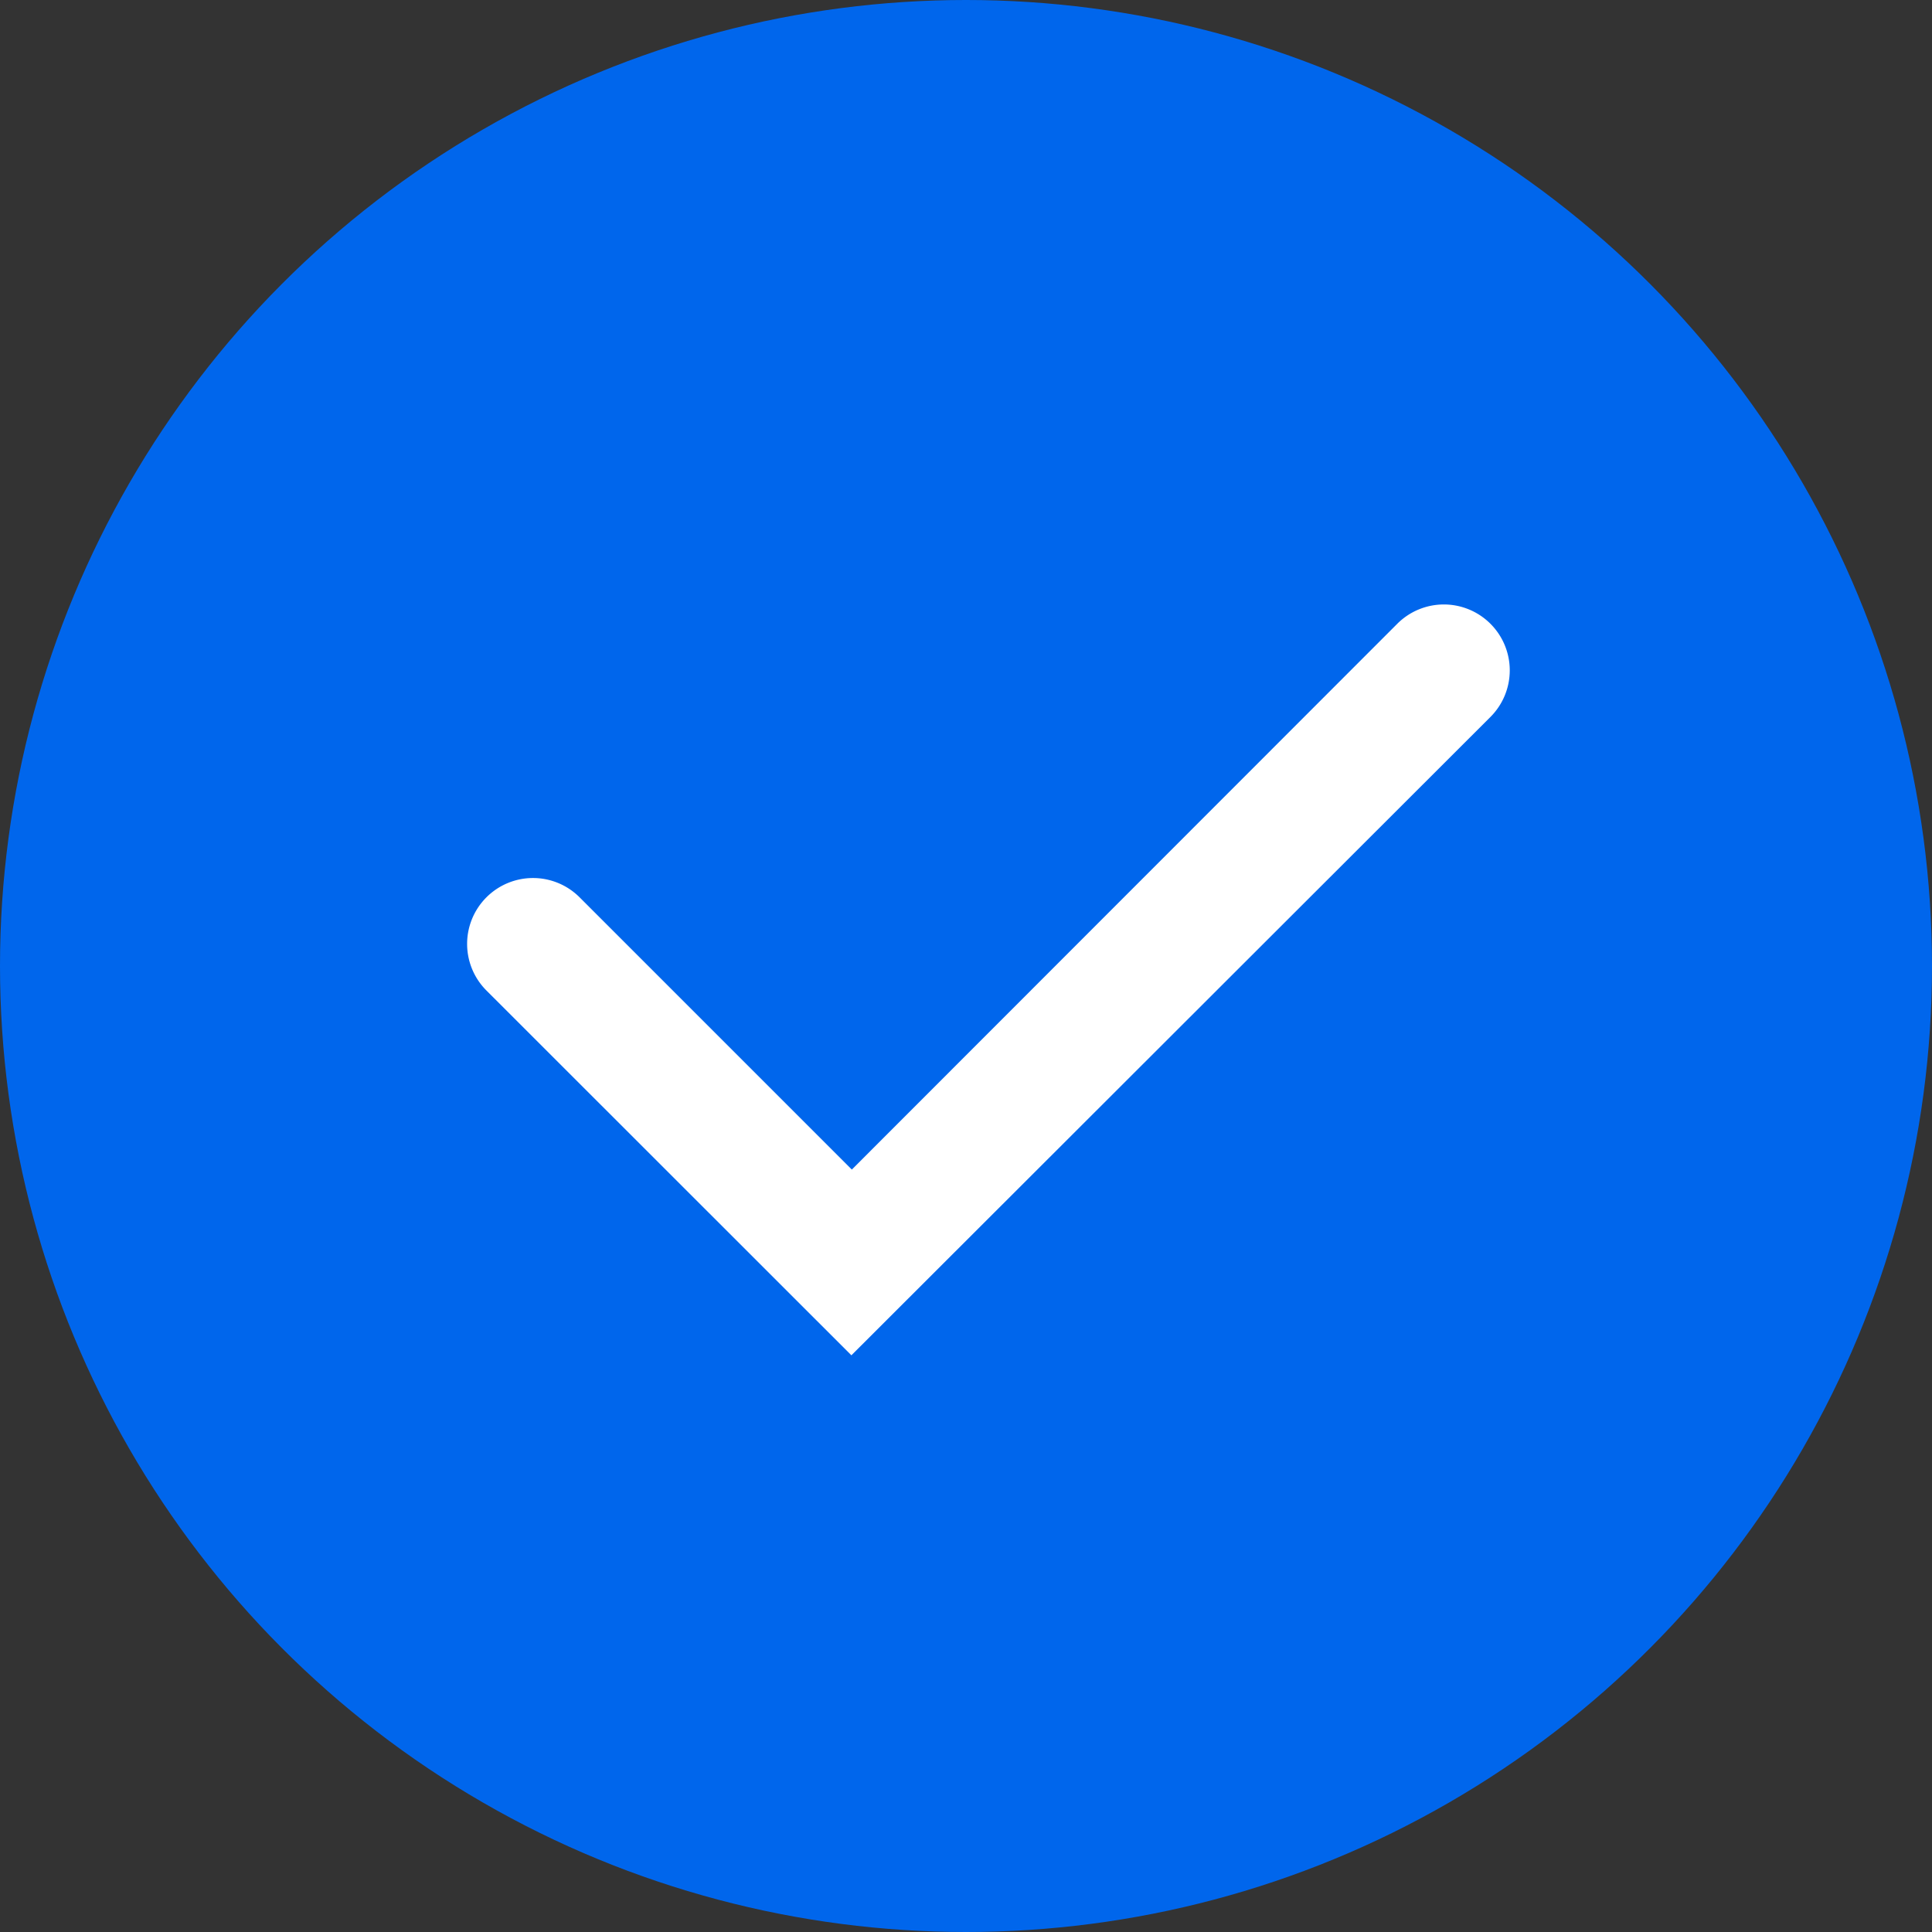
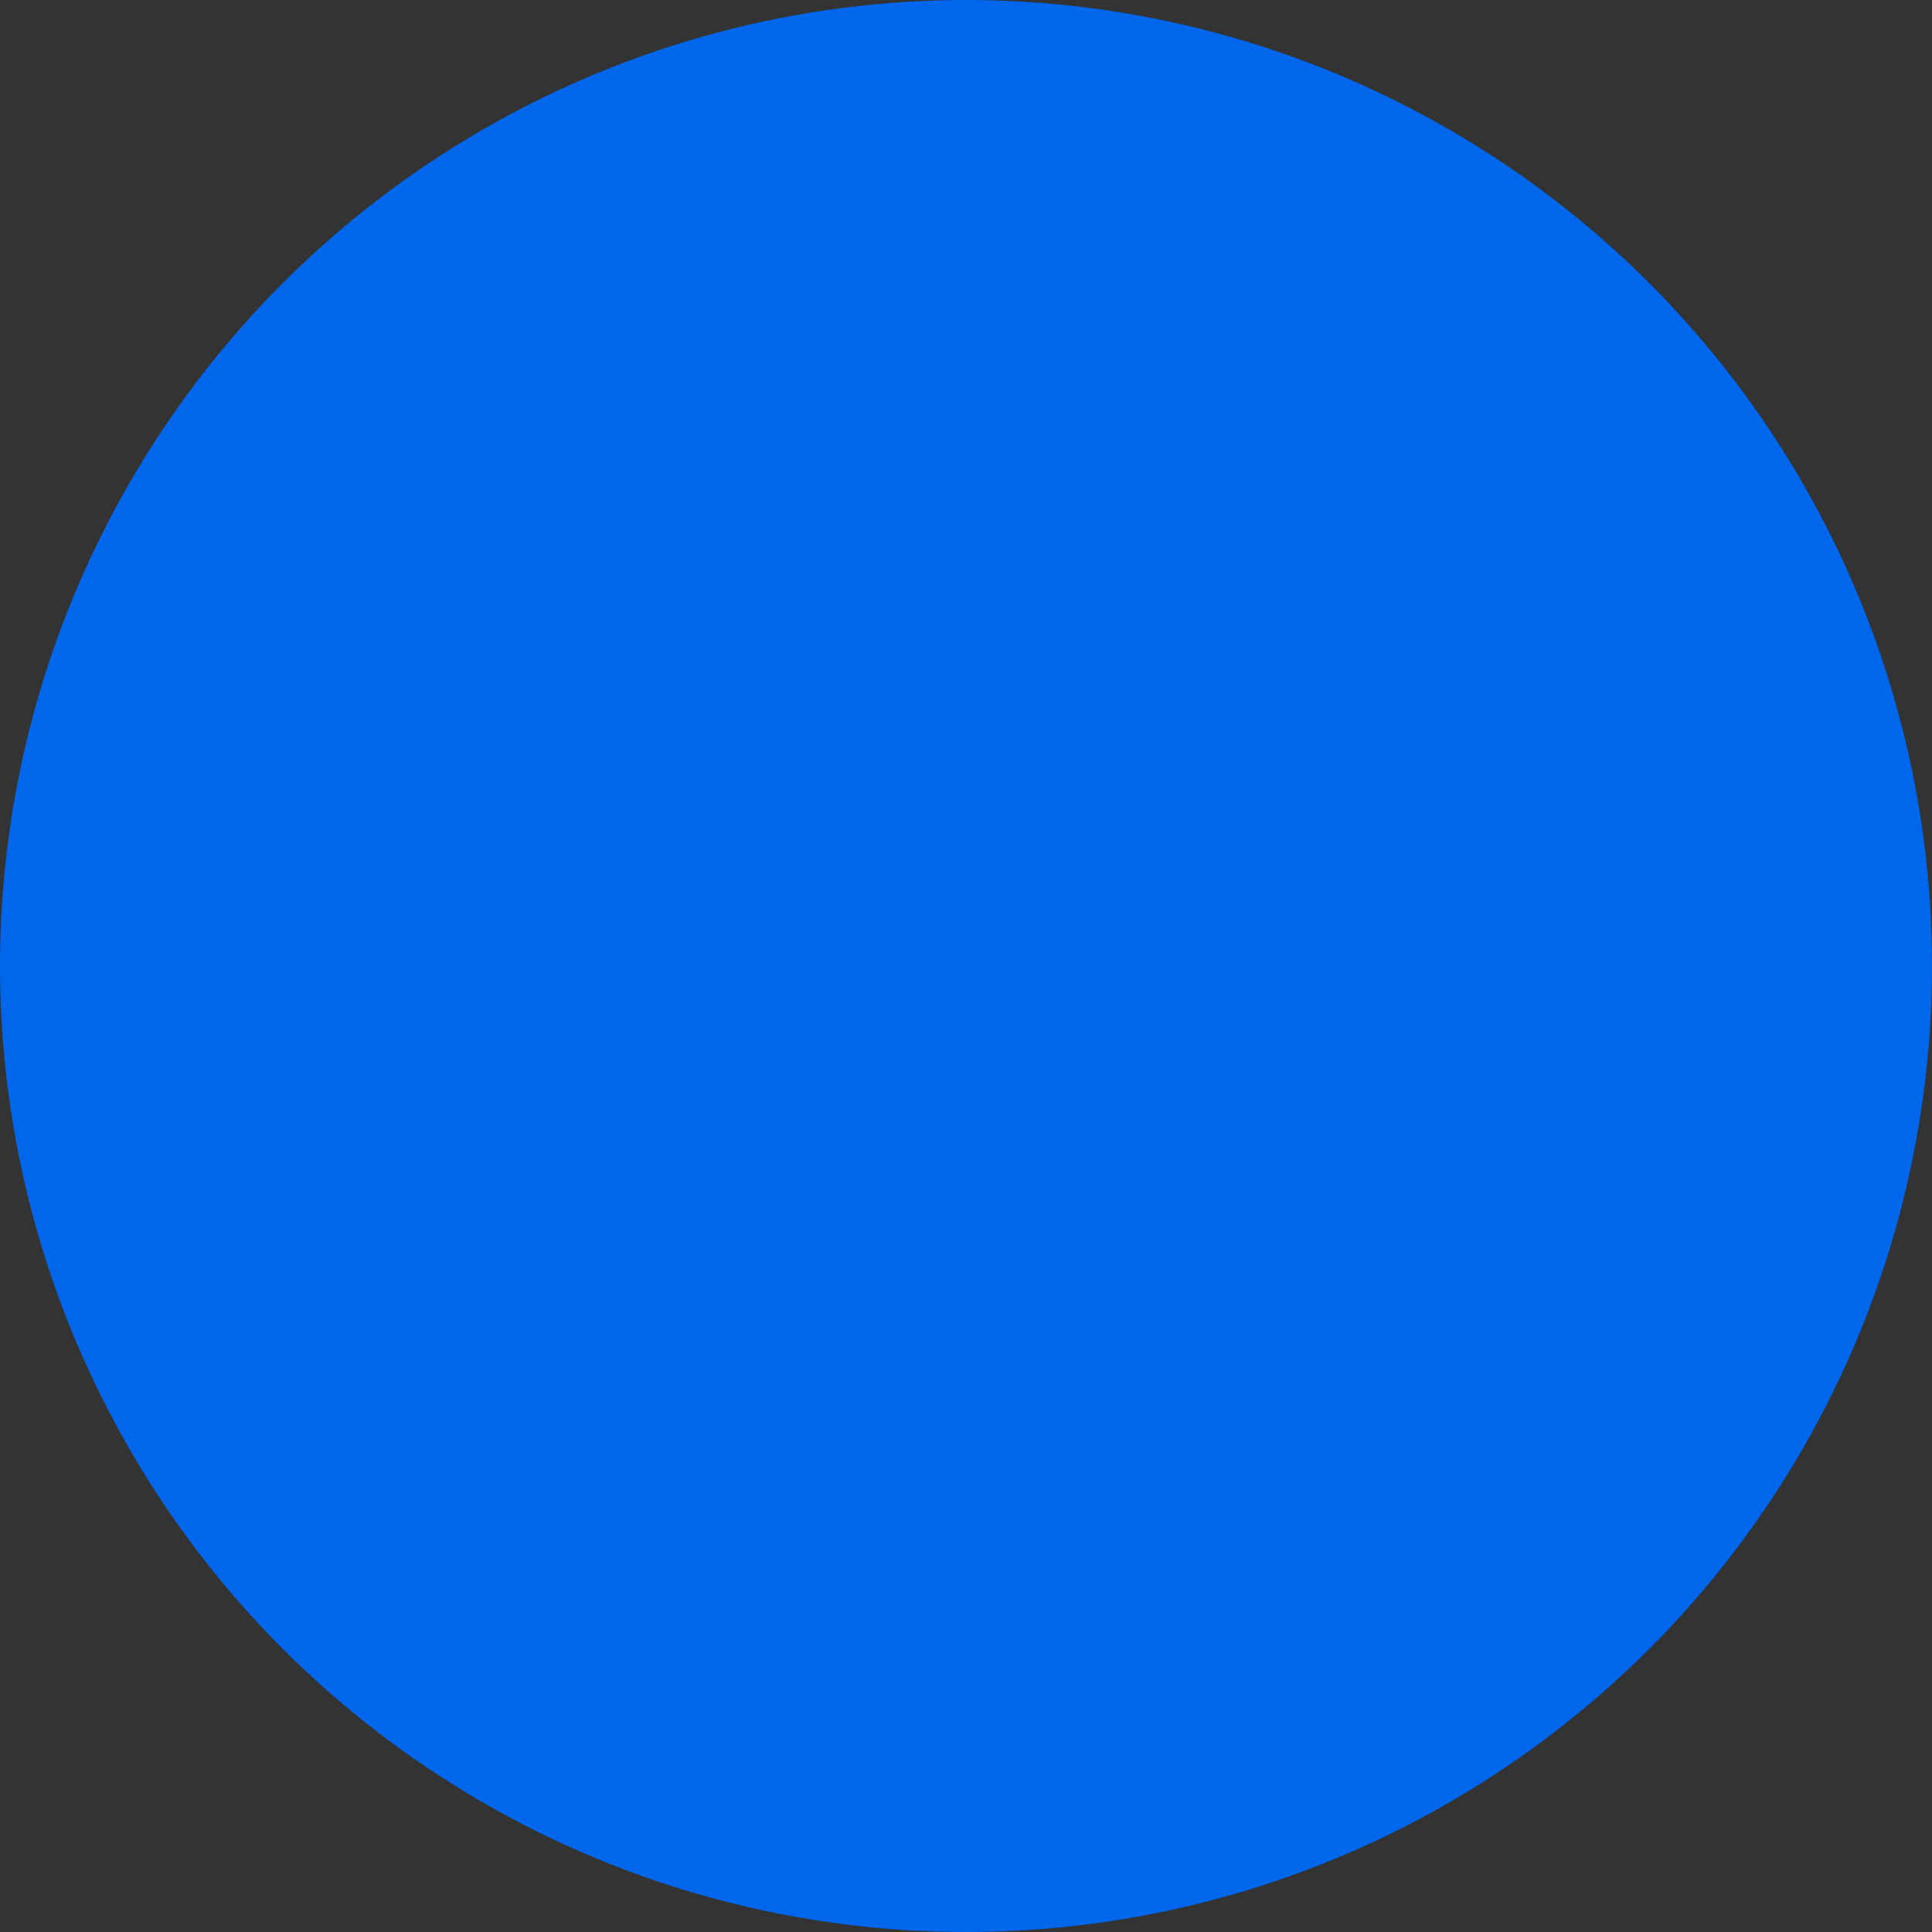
<svg xmlns="http://www.w3.org/2000/svg" width="22" height="22" viewBox="0 0 22 22">
  <rect x="0" y="0" width="22" height="22" fill="#333333" stroke="none" />
  <g id="グループ_17887" data-name="グループ 17887" transform="translate(-329 -116)">
    <circle id="楕円形_1857" data-name="楕円形 1857" cx="11" cy="11" r="11" transform="translate(329 116)" fill="#0066ec" />
-     <path id="パス_14877" data-name="パス 14877" d="M21093.129-18403.018l-4.156-4.154a.75.75,0,0,1,0-1.061.75.75,0,0,1,1.061,0l3.1,3.1,6.211-6.215a.75.75,0,0,1,1.061,0,.75.75,0,0,1,0,1.061Z" transform="translate(-20754.434 18534.451)" fill="#fff" />
  </g>
</svg>